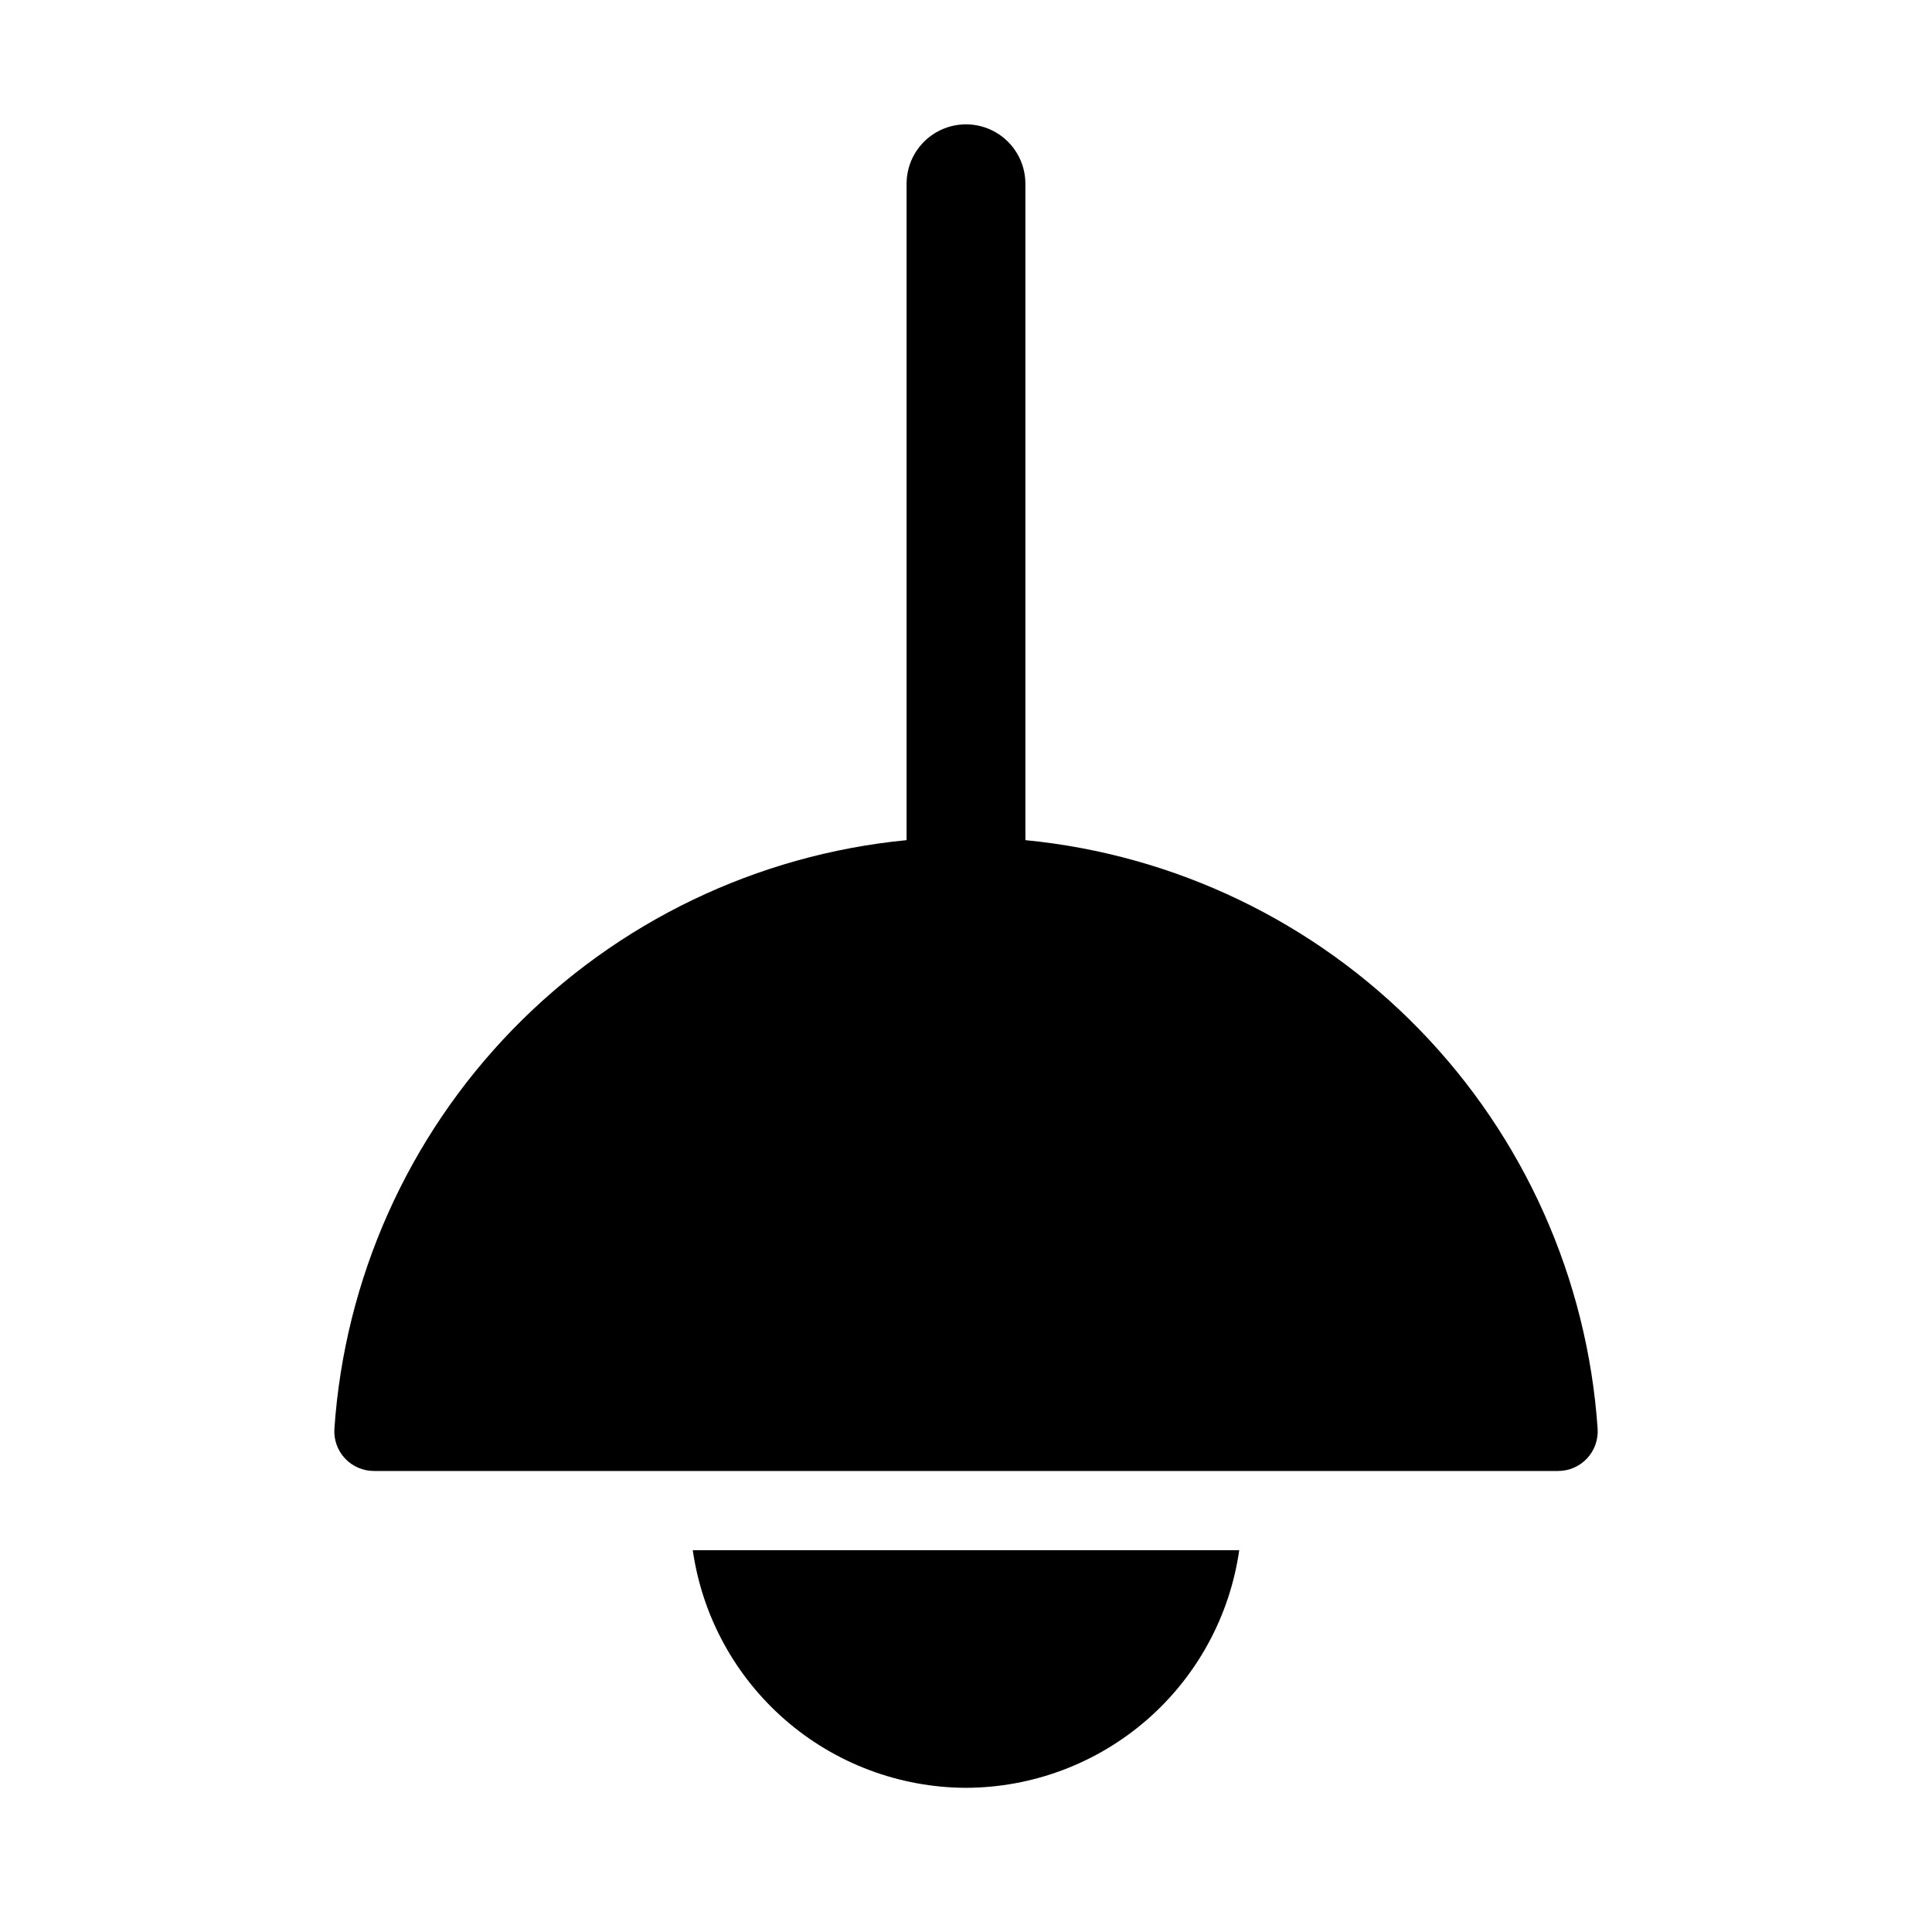
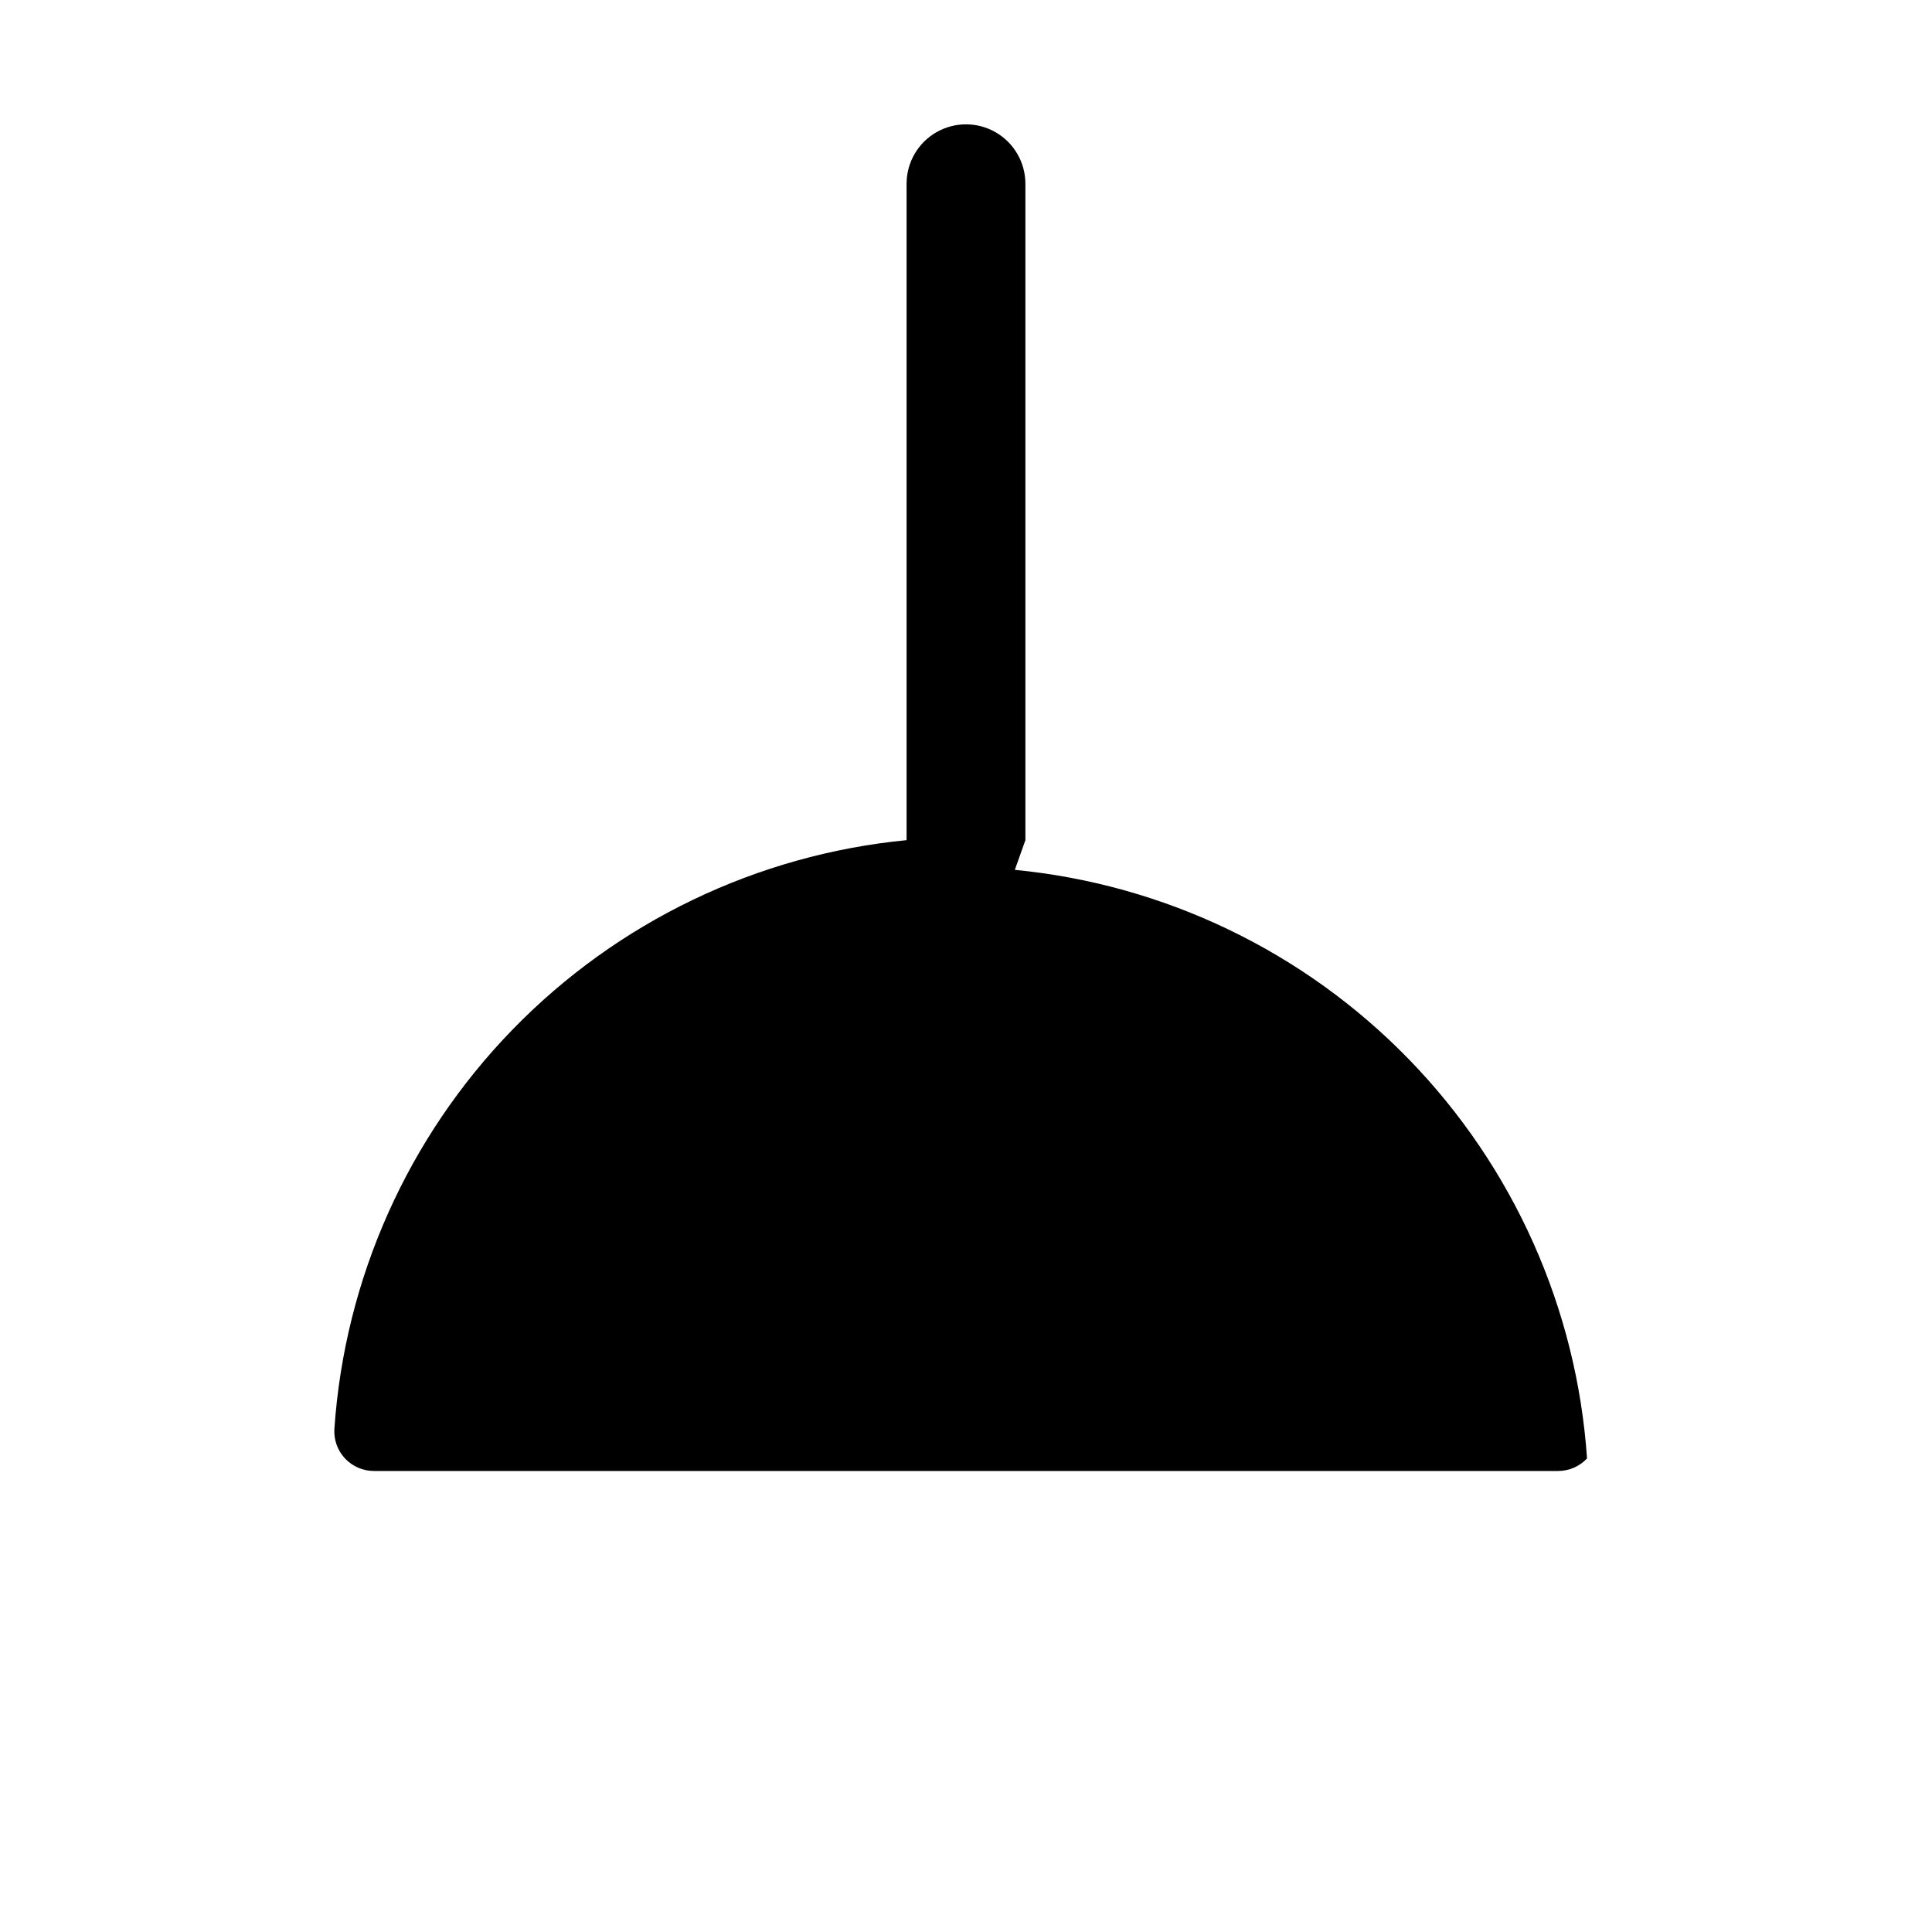
<svg xmlns="http://www.w3.org/2000/svg" fill="#000000" width="800px" height="800px" version="1.1" viewBox="144 144 512 512">
  <g>
-     <path d="m415.74 366.65v-173.95c0-5.625-3-10.824-7.871-13.637s-10.875-2.812-15.746 0-7.871 8.012-7.871 13.637v173.95c-39.648 3.844-76.648 21.629-104.41 50.188-27.766 28.562-44.5 66.051-47.223 105.79-0.195 2.898 0.82 5.75 2.805 7.871 1.988 2.121 4.762 3.324 7.668 3.324h313.82c2.906 0 5.684-1.203 7.668-3.324s3-4.973 2.809-7.871c-2.723-39.738-19.457-77.227-47.227-105.79-27.766-28.559-64.766-46.344-104.41-50.188z" />
-     <path d="m400 617.79c17.621-0.055 34.633-6.445 47.93-18.008 13.293-11.566 21.984-27.527 24.48-44.969h-144.82c2.496 17.441 11.188 33.402 24.484 44.969 13.293 11.562 30.309 17.953 47.93 18.008z" />
+     <path d="m415.74 366.65v-173.95c0-5.625-3-10.824-7.871-13.637s-10.875-2.812-15.746 0-7.871 8.012-7.871 13.637v173.95c-39.648 3.844-76.648 21.629-104.41 50.188-27.766 28.562-44.5 66.051-47.223 105.79-0.195 2.898 0.82 5.75 2.805 7.871 1.988 2.121 4.762 3.324 7.668 3.324h313.82c2.906 0 5.684-1.203 7.668-3.324c-2.723-39.738-19.457-77.227-47.227-105.79-27.766-28.559-64.766-46.344-104.41-50.188z" />
  </g>
</svg>